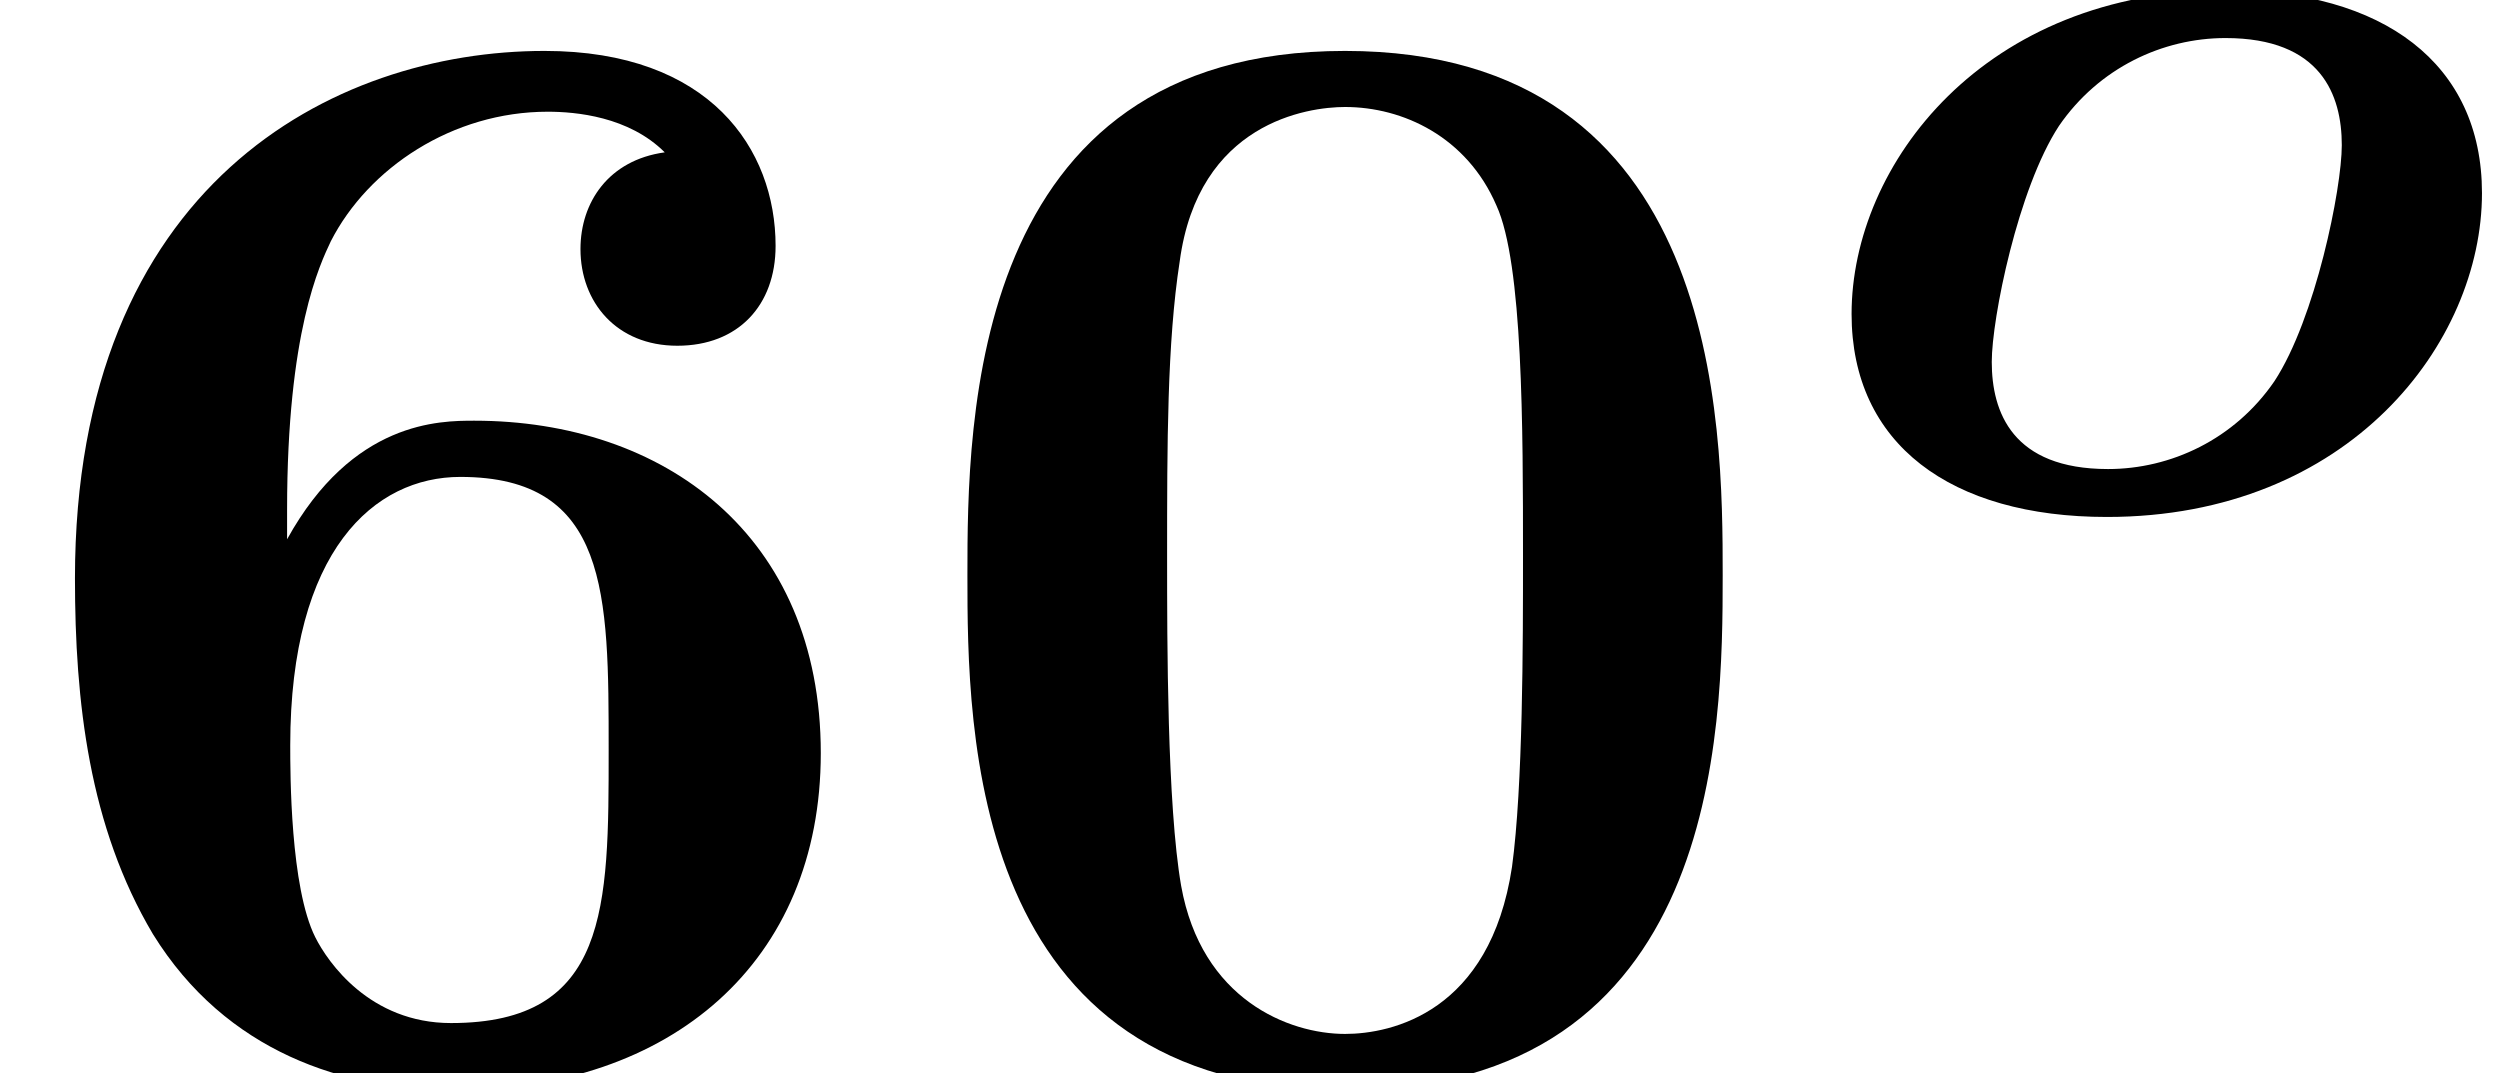
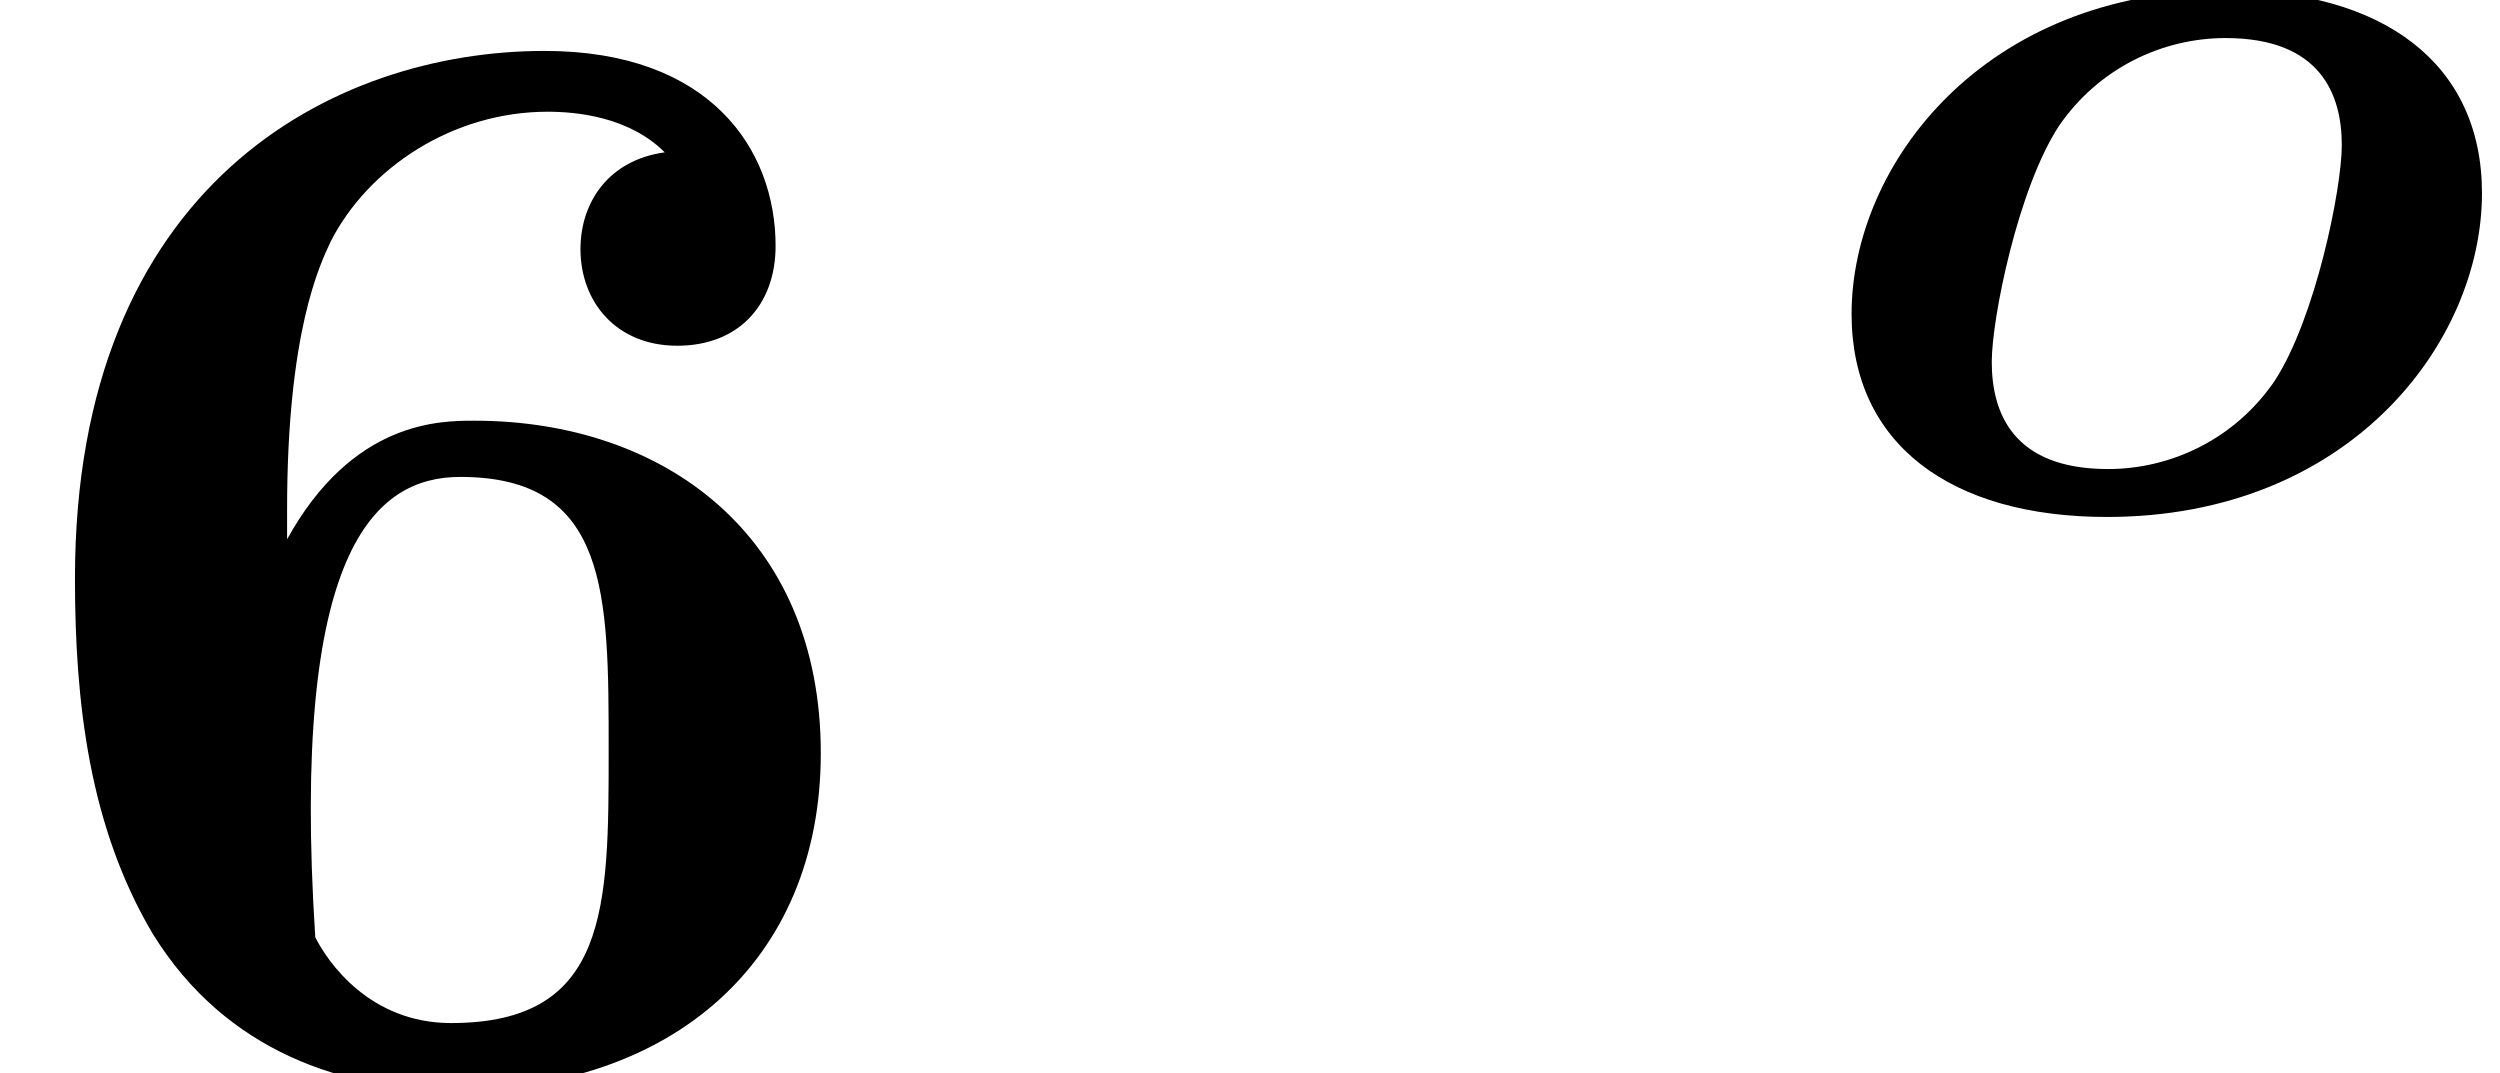
<svg xmlns="http://www.w3.org/2000/svg" xmlns:xlink="http://www.w3.org/1999/xlink" version="1.1" width="17.477pt" height="7.501pt" viewBox="70.735 61.241 17.477 7.501">
  <defs>
    <path id="g0-111" d="M4.806-2.192C4.806-3.1 4.113-3.61 3.021-3.61C1.323-3.61 .399-2.391 .399-1.347C.399-.438 1.092 .072 2.184 .072C3.881 .072 4.806-1.148 4.806-2.192ZM2.192-.263C1.522-.263 1.379-.662 1.379-1.012C1.379-1.315 1.562-2.224 1.849-2.662C2.128-3.068 2.574-3.276 3.013-3.276C3.682-3.276 3.826-2.877 3.826-2.527C3.826-2.224 3.642-1.315 3.355-.877C3.076-.47 2.63-.263 2.192-.263Z" />
-     <path id="g1-48" d="M5.771-3.48C5.771-4.538 5.76-7.145 3.131-7.145S.491-4.549 .491-3.48C.491-2.4 .502 .12 3.131 .12C5.749 .12 5.771-2.389 5.771-3.48ZM3.131-.273C2.738-.273 2.127-.513 1.985-1.309C1.887-1.876 1.887-3.011 1.887-3.611C1.887-4.396 1.887-5.105 1.975-5.673C2.105-6.644 2.869-6.753 3.131-6.753C3.535-6.753 3.982-6.545 4.189-6.065C4.375-5.662 4.375-4.505 4.375-3.611C4.375-3 4.375-2.007 4.298-1.44C4.145-.425 3.458-.273 3.131-.273Z" />
-     <path id="g1-54" d="M2.007-3.731V-3.938C2.007-5.182 2.236-5.651 2.313-5.815C2.575-6.327 3.164-6.72 3.829-6.72C4.025-6.72 4.396-6.687 4.647-6.436C4.255-6.382 4.058-6.087 4.058-5.76C4.058-5.389 4.309-5.084 4.735-5.084S5.422-5.367 5.422-5.782C5.422-6.458 4.964-7.145 3.807-7.145C2.324-7.145 .524-6.207 .524-3.458C.524-2.596 .622-1.724 1.069-.971C1.582-.142 2.411 .12 3.175 .12C4.691 .12 5.738-.775 5.738-2.236C5.738-3.764 4.636-4.56 3.316-4.56C3.076-4.56 2.465-4.56 2.007-3.731ZM3.153-.349C2.585-.349 2.291-.775 2.204-.949C2.029-1.298 2.029-2.095 2.029-2.291C2.029-3.655 2.618-4.167 3.218-4.167C4.255-4.167 4.255-3.349 4.255-2.258C4.255-1.156 4.255-.349 3.153-.349Z" />
+     <path id="g1-54" d="M2.007-3.731V-3.938C2.007-5.182 2.236-5.651 2.313-5.815C2.575-6.327 3.164-6.72 3.829-6.72C4.025-6.72 4.396-6.687 4.647-6.436C4.255-6.382 4.058-6.087 4.058-5.76C4.058-5.389 4.309-5.084 4.735-5.084S5.422-5.367 5.422-5.782C5.422-6.458 4.964-7.145 3.807-7.145C2.324-7.145 .524-6.207 .524-3.458C.524-2.596 .622-1.724 1.069-.971C1.582-.142 2.411 .12 3.175 .12C4.691 .12 5.738-.775 5.738-2.236C5.738-3.764 4.636-4.56 3.316-4.56C3.076-4.56 2.465-4.56 2.007-3.731ZM3.153-.349C2.585-.349 2.291-.775 2.204-.949C2.029-3.655 2.618-4.167 3.218-4.167C4.255-4.167 4.255-3.349 4.255-2.258C4.255-1.156 4.255-.349 3.153-.349Z" />
  </defs>
  <g id="page1">
    <use x="70.735" y="68.742" xlink:href="#g1-54" />
    <use x="77.007" y="68.742" xlink:href="#g1-48" />
    <use x="83.28" y="64.783" xlink:href="#g0-111" />
  </g>
</svg>